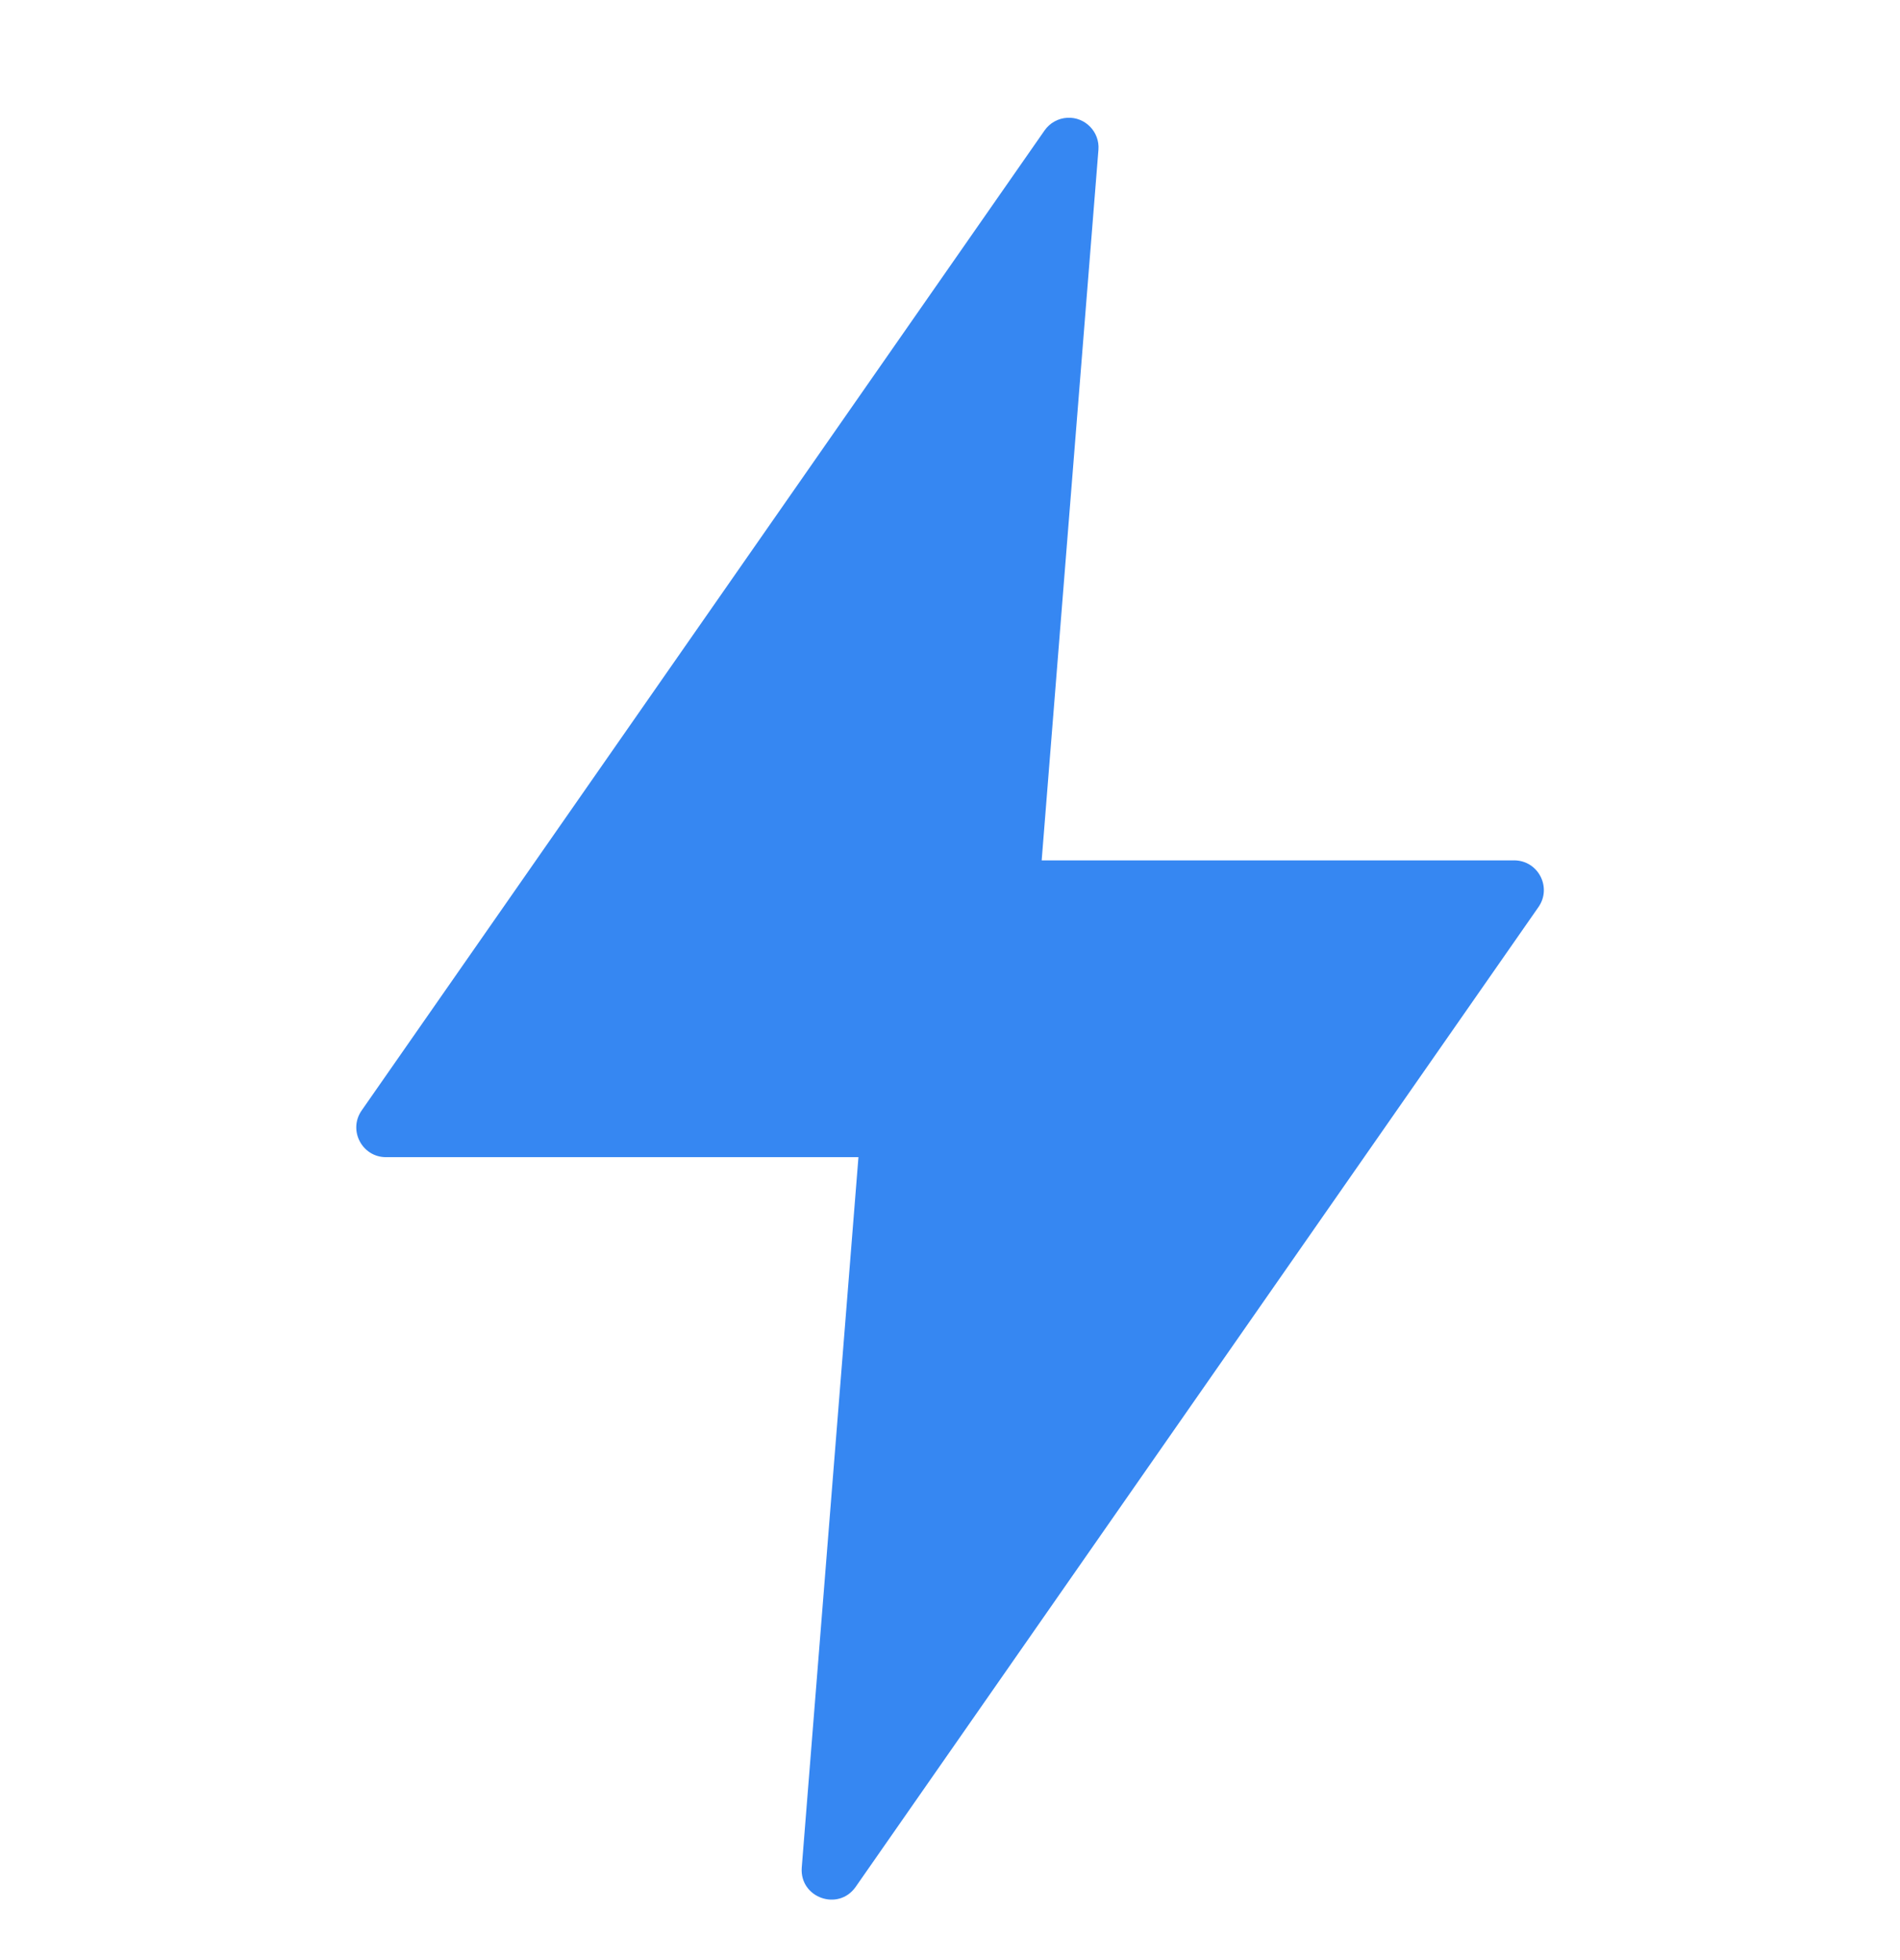
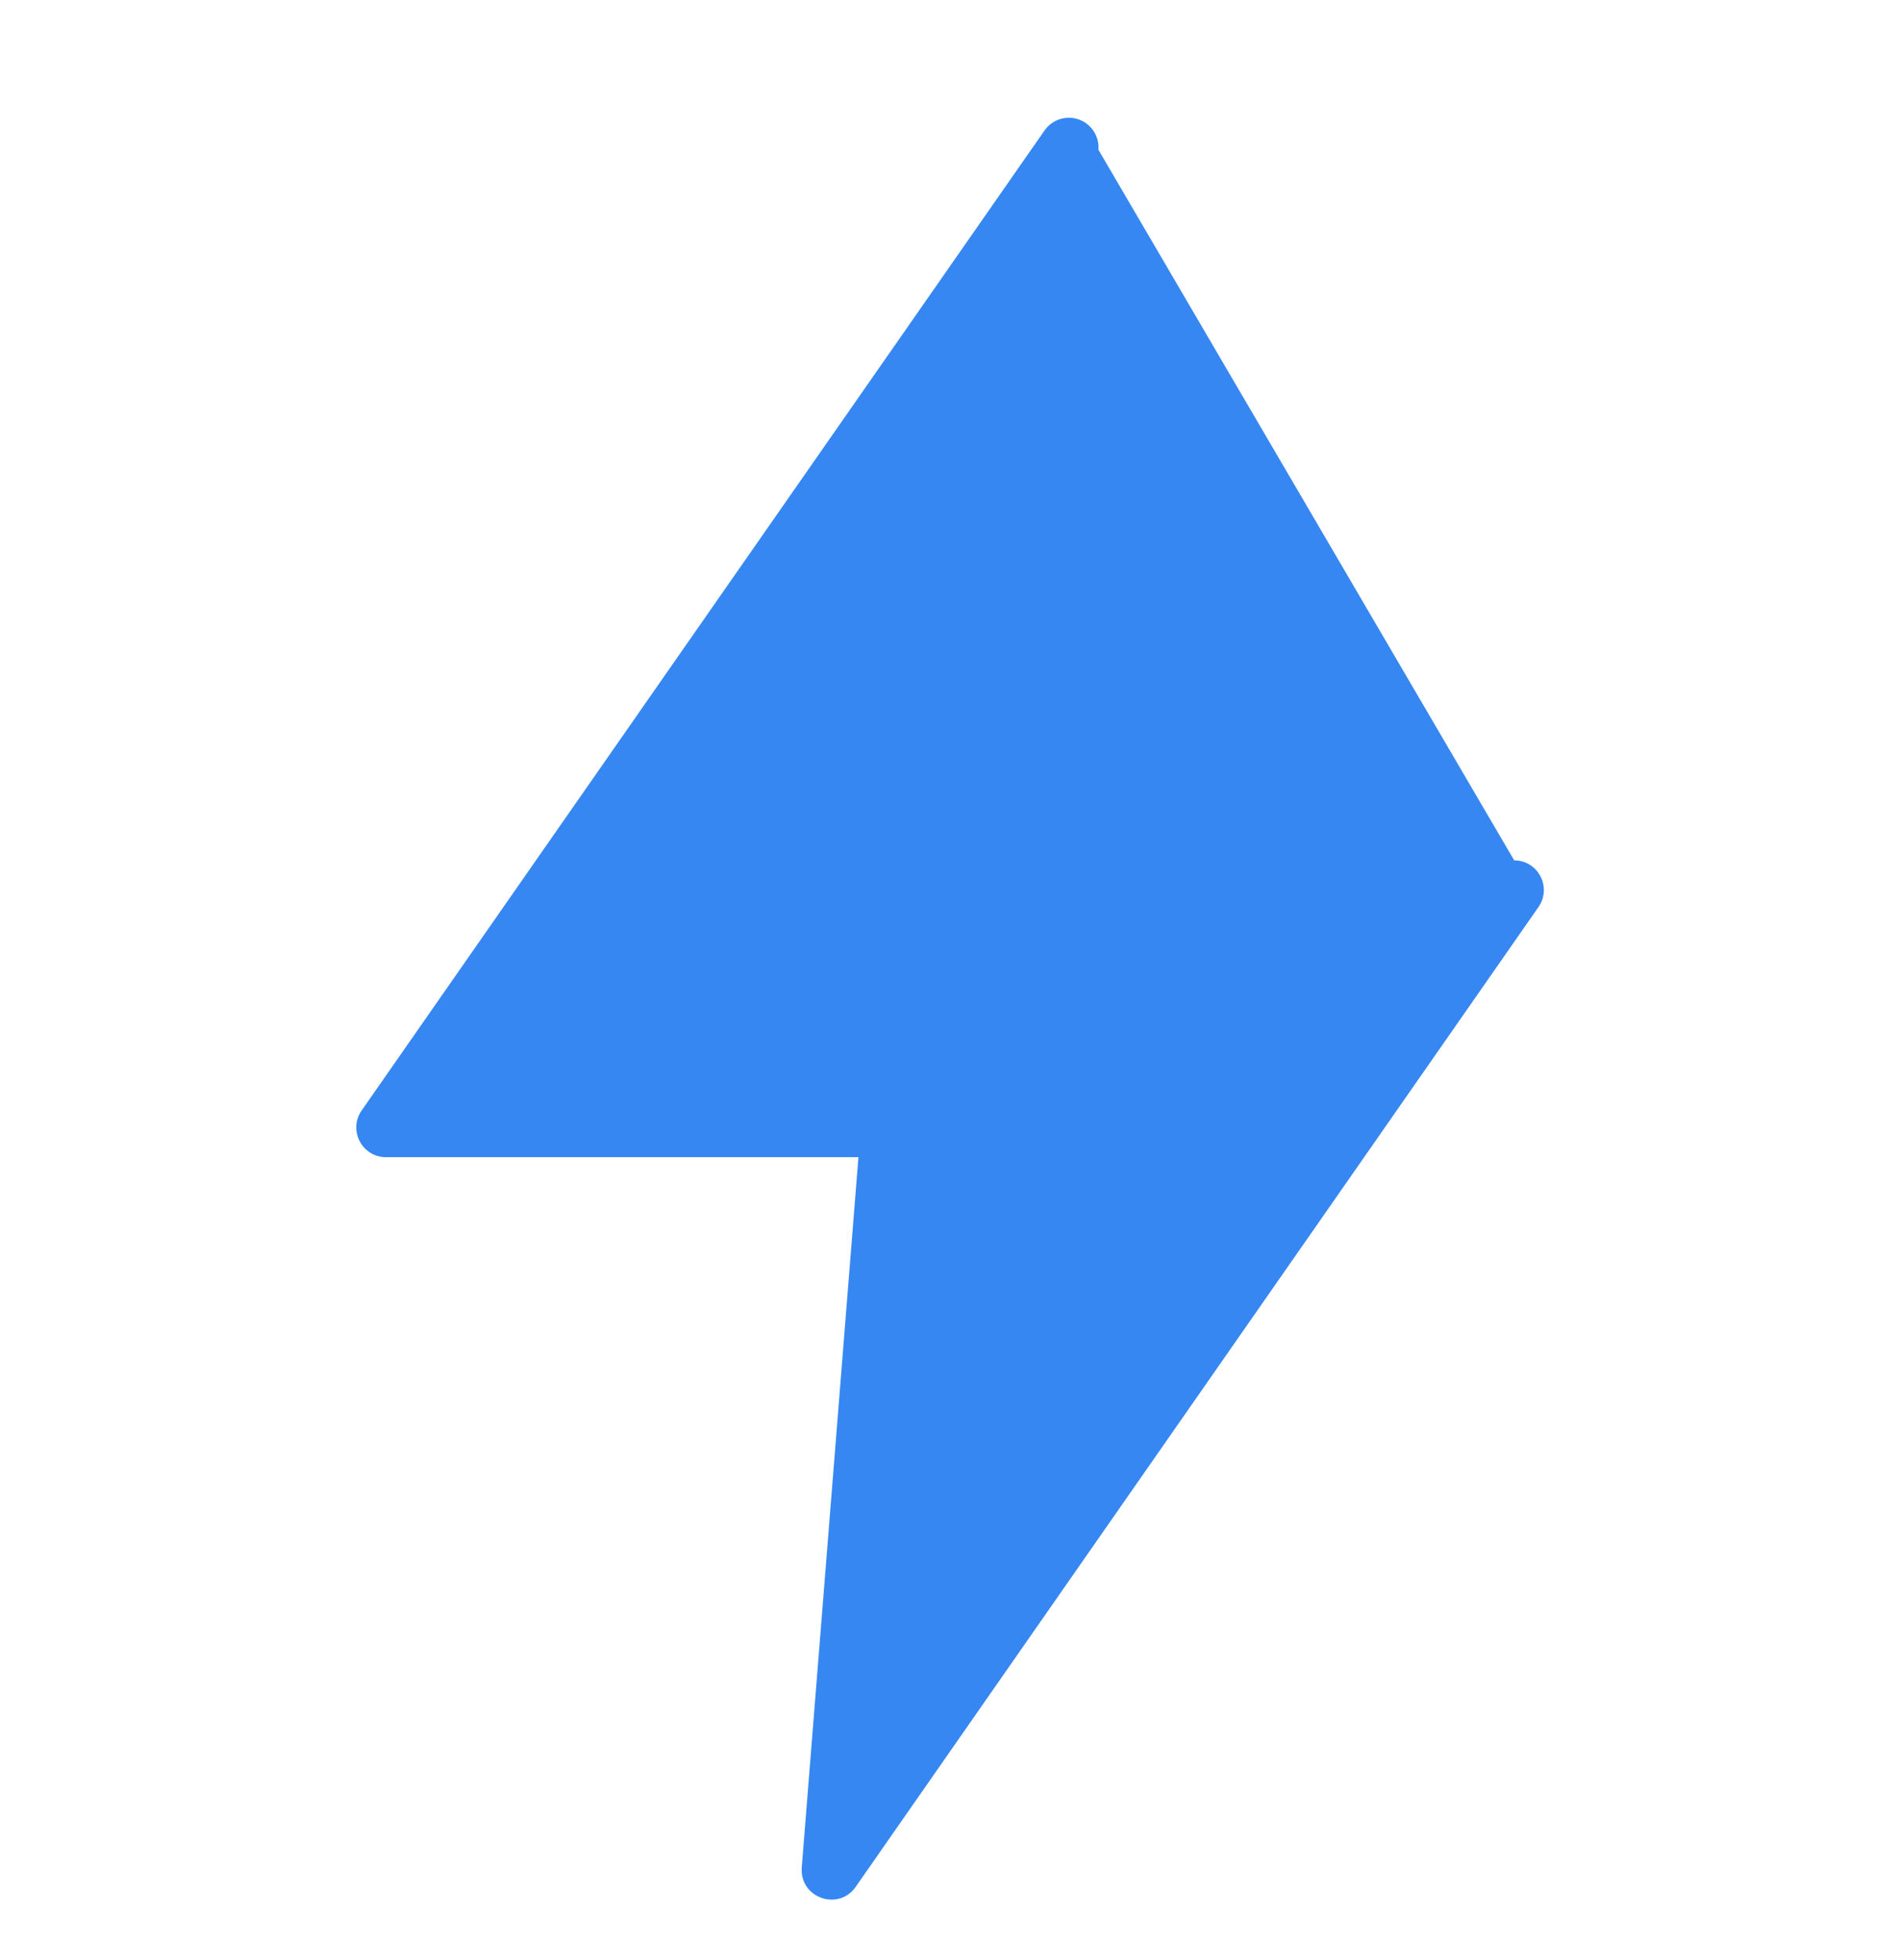
<svg xmlns="http://www.w3.org/2000/svg" width="32" height="33" viewBox="0 0 32 33" fill="none">
-   <path d="M17.976 1.983C17.822 1.991 17.68 2.07 17.592 2.197L6.091 18.696C5.86 19.027 6.097 19.482 6.501 19.482H14.458L13.503 31.444C13.466 31.95 14.118 32.183 14.41 31.769L25.911 15.271C26.142 14.94 25.906 14.486 25.502 14.485H17.544L18.5 2.522C18.524 2.221 18.277 1.967 17.976 1.983Z" fill="#3687F2" />
+   <path d="M17.976 1.983C17.822 1.991 17.68 2.07 17.592 2.197L6.091 18.696C5.86 19.027 6.097 19.482 6.501 19.482H14.458L13.503 31.444C13.466 31.95 14.118 32.183 14.41 31.769L25.911 15.271C26.142 14.94 25.906 14.486 25.502 14.485L18.5 2.522C18.524 2.221 18.277 1.967 17.976 1.983Z" fill="#3687F2" />
</svg>